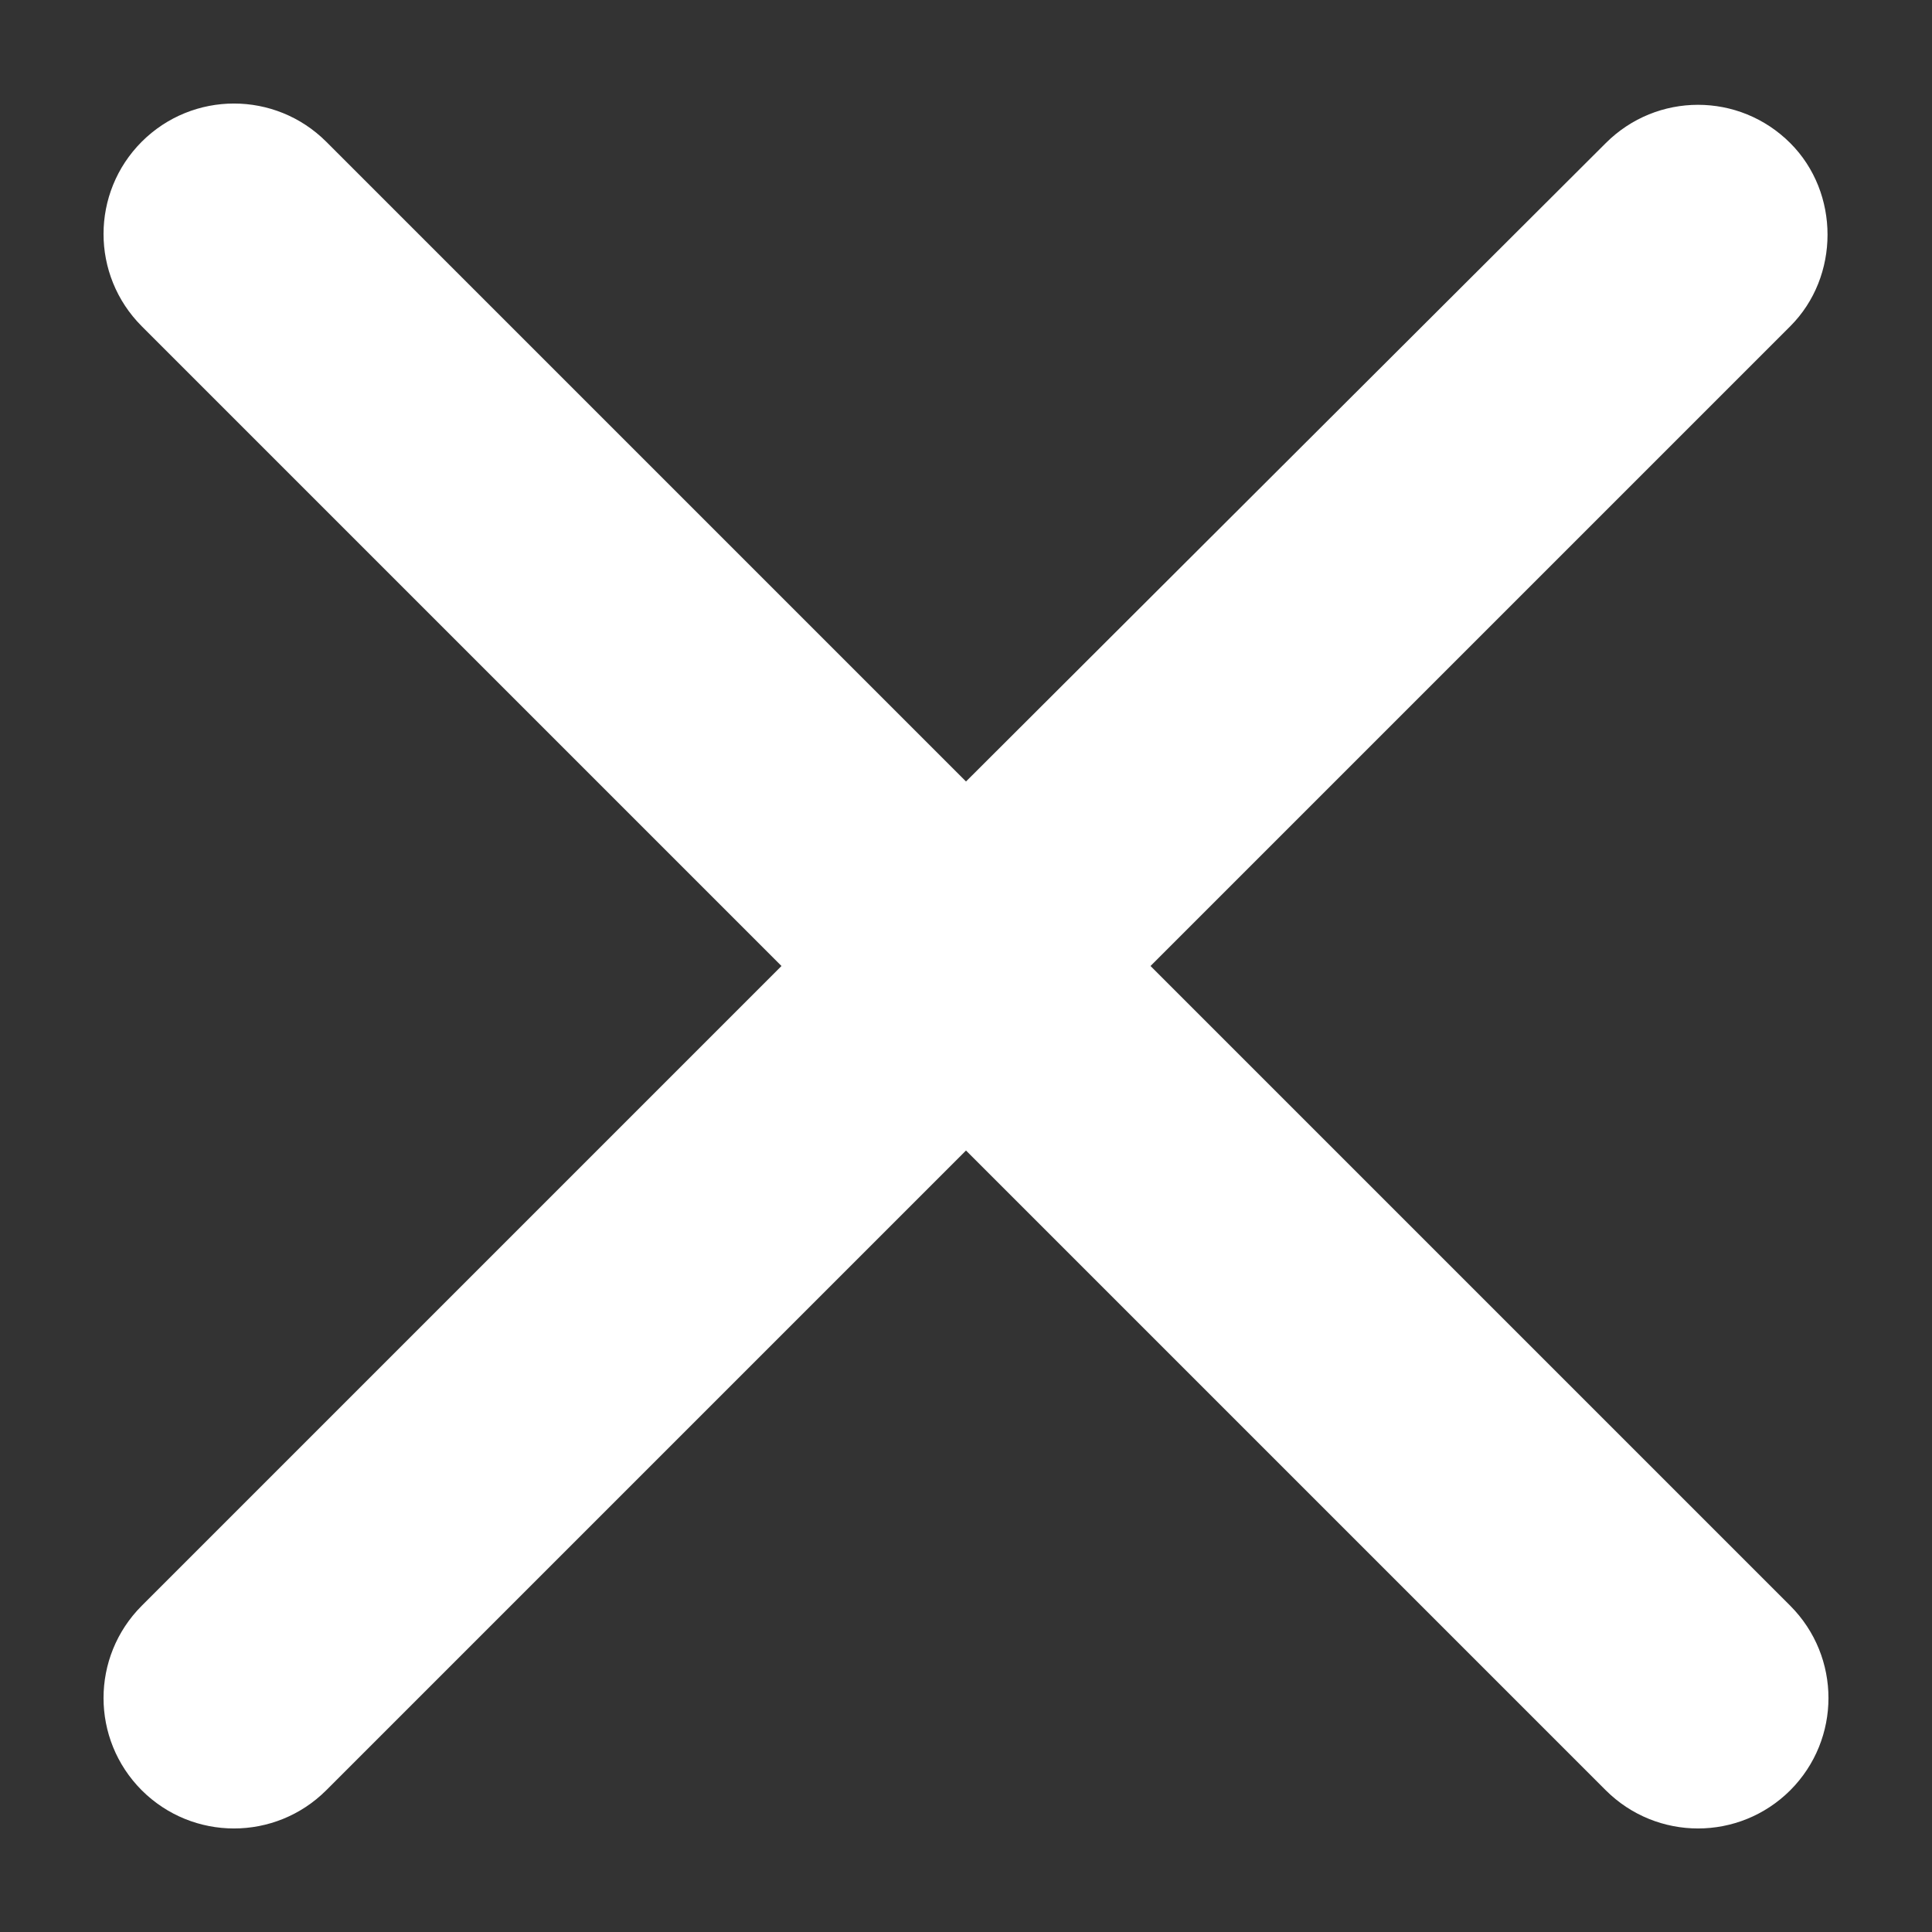
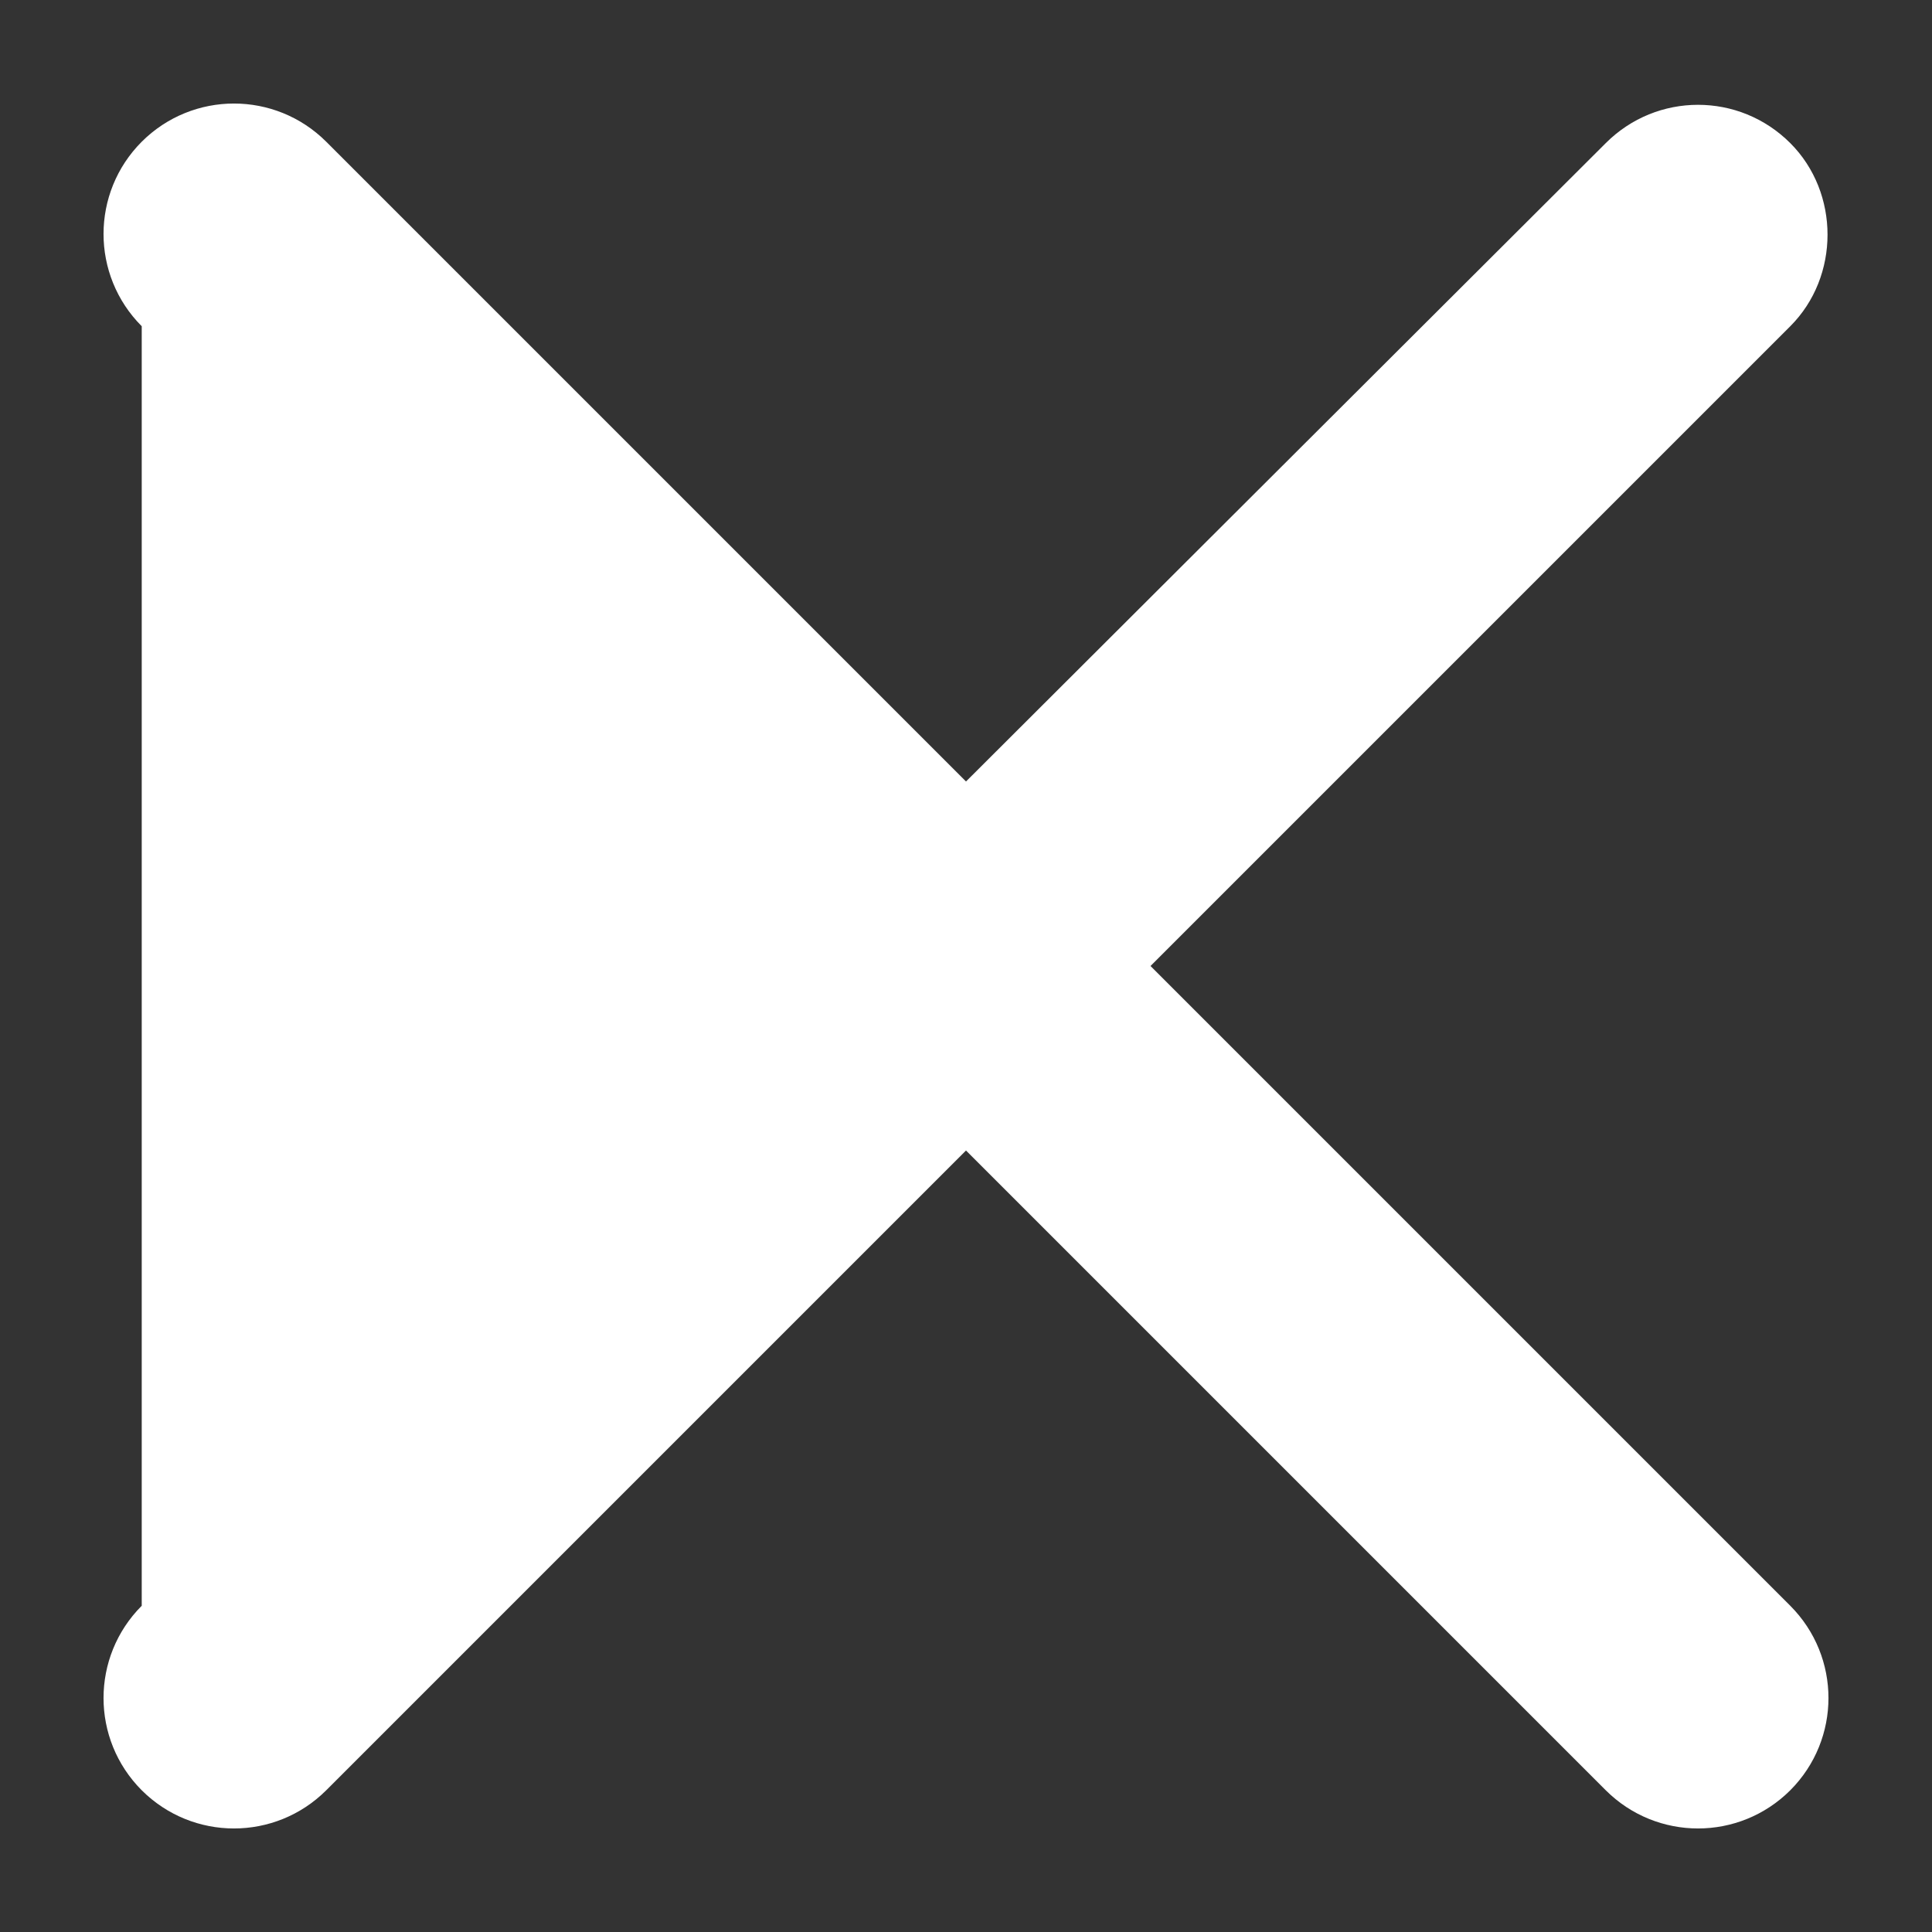
<svg xmlns="http://www.w3.org/2000/svg" width="14" height="14" viewBox="0 0 14 14" fill="none">
  <rect x="0" y="0" width="14" height="14" fill="#333333" stroke="none" />
-   <path fill-rule="evenodd" clip-rule="evenodd" d="M12.973 1.037C12.603 0.667 12.006 0.667 11.636 1.037L7 5.663L2.364 1.027C1.994 0.658 1.397 0.658 1.027 1.027C0.658 1.397 0.658 1.994 1.027 2.364L5.663 7L1.027 11.636C0.658 12.006 0.658 12.603 1.027 12.973C1.397 13.342 1.994 13.342 2.364 12.973L7 8.337L11.636 12.973C12.006 13.342 12.603 13.342 12.973 12.973C13.342 12.603 13.342 12.006 12.973 11.636L8.337 7L12.973 2.364C13.333 2.004 13.333 1.397 12.973 1.037Z" fill="#ffffff" />
+   <path fill-rule="evenodd" clip-rule="evenodd" d="M12.973 1.037C12.603 0.667 12.006 0.667 11.636 1.037L7 5.663L2.364 1.027C1.994 0.658 1.397 0.658 1.027 1.027C0.658 1.397 0.658 1.994 1.027 2.364L1.027 11.636C0.658 12.006 0.658 12.603 1.027 12.973C1.397 13.342 1.994 13.342 2.364 12.973L7 8.337L11.636 12.973C12.006 13.342 12.603 13.342 12.973 12.973C13.342 12.603 13.342 12.006 12.973 11.636L8.337 7L12.973 2.364C13.333 2.004 13.333 1.397 12.973 1.037Z" fill="#ffffff" />
</svg>